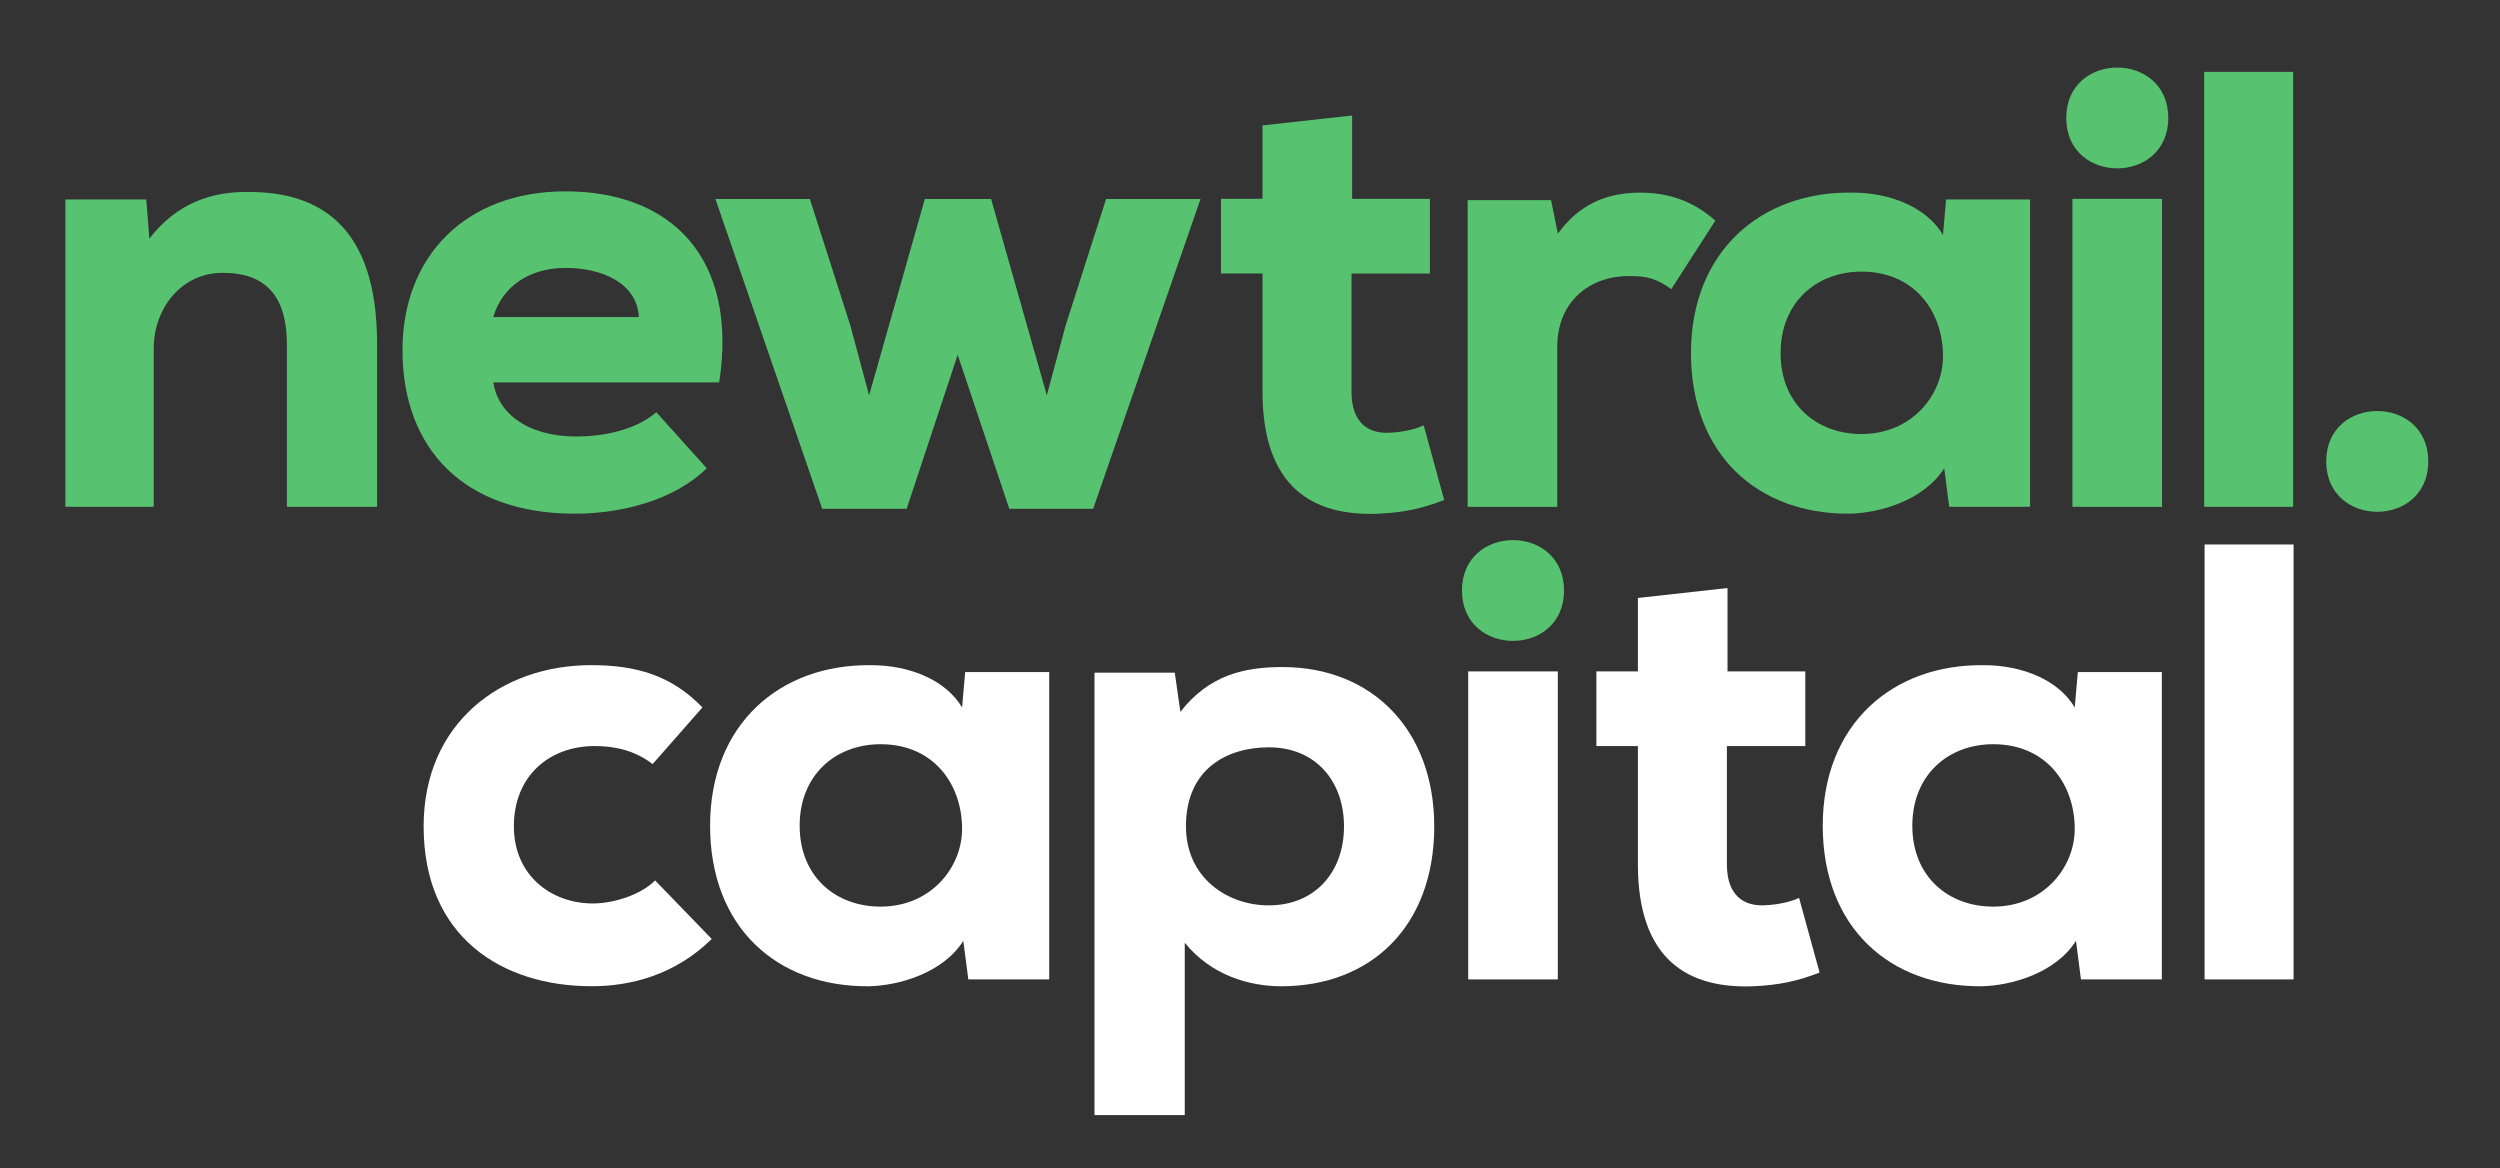
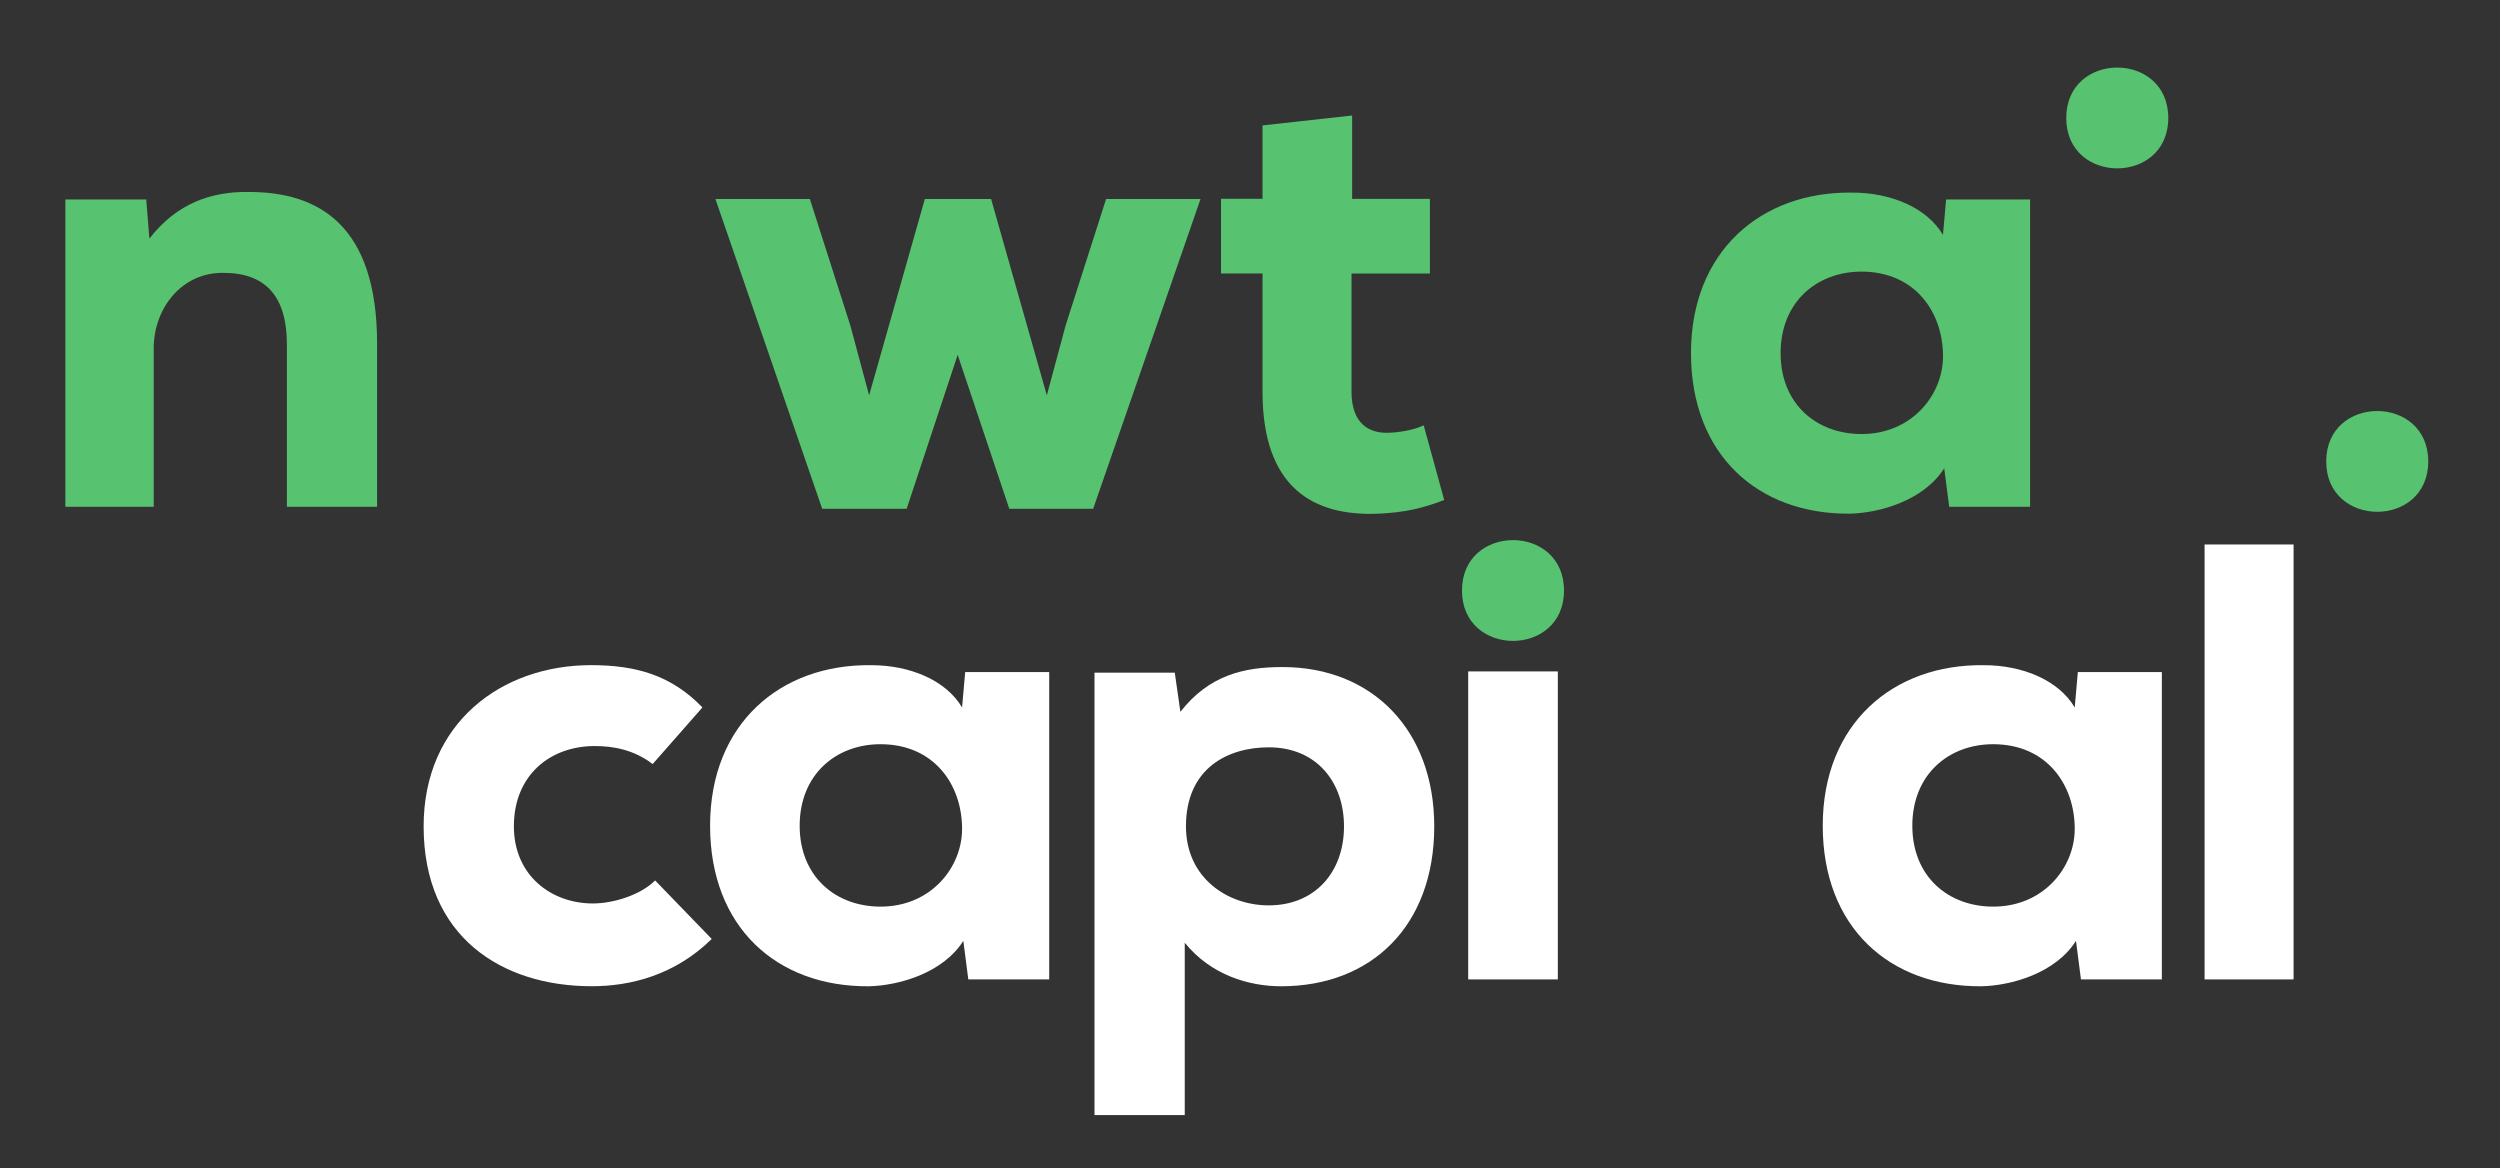
<svg xmlns="http://www.w3.org/2000/svg" version="1.1" id="Ebene_1" x="0px" y="0px" viewBox="100 145 641.89 300" style="enable-background:new 0 0 841.89 595.28;" xml:space="preserve">
  <rect x="100" y="145" width="641.89" height="300" fill="#333333" stroke="none" />
  <style type="text/css">
	.st0{fill:#57C270;}
	.st1{fill:#FFFFFF;}
</style>
  <g>
    <path class="st0" d="M173.66,275.13v-41.7c0-12.14-5.27-18.37-16.3-18.37c-10.7-0.16-17.89,9.11-17.89,19.33v40.74h-22.69v-78.92   h20.77l0.8,10.06c7.03-9.1,15.97-12.14,25.56-11.98c17.73,0,32.91,8.31,32.91,38.98v41.86H173.66z" />
-     <path class="st0" d="M226.66,243.18c1.12,7.67,8.47,13.9,21.41,13.9c6.23,0,14.86-1.44,20.45-6.23l12.94,14.38   c-8.47,8.31-22.05,11.66-33.87,11.66c-28.6,0-44.25-16.77-44.25-42.02c0-23.96,16.13-40.74,41.86-40.74   c26.84,0,44.41,16.77,39.46,49.05H226.66z M264.04,226.41c-0.48-8.63-9.26-12.62-18.85-12.62c-9.26,0-16.29,4.79-18.53,12.62   H264.04z" />
    <path class="st0" d="M354.47,196.09l14.31,50.41l4.82-17.92l10.39-32.48h24.25l-27.56,79.53h-21.54l-13.25-39.52l-13.1,39.52   h-21.69l-27.41-79.53h24.25l10.39,32.48l4.82,17.92l14.31-50.41H354.47z" />
-     <path class="st0" d="M498.24,196.37L500,205c5.27-7.35,12.3-10.54,21.09-10.54c7.51,0,13.74,2.24,19.33,7.19l-11.31,17.59   c-3.83-2.72-6.11-3.37-10.9-3.37c-9.9,0-18.37,6.39-18.37,18.21v41.06h-23.01v-78.76H498.24z" />
    <path class="st0" d="M656.72,175.29c0,17.25-26.2,17.25-26.2,0C630.52,158.03,656.72,158.03,656.72,175.29z" />
-     <rect x="632.11" y="196.05" class="st0" width="23.01" height="79.08" />
-     <path class="st0" d="M688.78,163.46v111.67h-22.85V163.46H688.78z" />
    <path class="st0" d="M723.47,263.47c0,17.25-26.2,17.25-26.2,0S723.47,246.22,723.47,263.47z" />
    <path class="st1" d="M282.74,386.08c-9.43,9.27-20.77,12.14-30.83,12.14c-23.01,0-43.14-12.62-43.14-41.06   c0-26.52,19.97-41.38,42.98-41.38c11.5,0,20.61,2.56,28.6,10.86l-12.78,14.54c-4.79-3.67-10.07-4.63-14.86-4.63   c-11.5,0-20.77,7.51-20.77,20.61c0,12.62,9.59,19.81,20.29,19.81c5.11,0,12.14-2.08,15.98-5.91L282.74,386.08z" />
    <path class="st1" d="M347.82,317.55h21.57c0,26.2,0,52.72,0,78.92h-20.77l-1.28-9.9c-5.27,8.31-16.62,11.5-24.28,11.66   c-23.64,0.16-40.74-15.18-40.74-41.22c0-26.2,18.05-41.54,41.38-41.22c9.9,0,19.17,3.83,23.32,10.86L347.82,317.55z M305.32,357.01   c0,13.1,9.27,20.77,20.77,20.77c12.94,0,20.93-10.06,20.93-19.97c0-11.34-7.19-21.73-20.93-21.73   C314.59,336.08,305.32,343.91,305.32,357.01z" />
    <path class="st1" d="M381.02,431.3V317.71h20.61l1.44,10.06c7.35-9.42,16.3-11.5,26.2-11.5c23.16,0,38.98,16.29,38.98,40.9   c0,25.56-16.13,41.06-39.3,41.06c-8.31,0-18.05-2.88-24.76-11.18v44.25H381.02z M445.08,357.17c0-11.34-7.03-20.29-19.33-20.29   c-10.38,0-21.25,5.27-21.25,20.29c0,13.26,10.7,20.29,21.25,20.29C437.57,377.46,445.08,368.99,445.08,357.17z" />
-     <path class="st0" d="M501.57,296.62c0,17.25-26.2,17.25-26.2,0C475.37,279.36,501.57,279.36,501.57,296.62z" />
+     <path class="st0" d="M501.57,296.62c0,17.25-26.2,17.25-26.2,0C475.37,279.36,501.57,279.36,501.57,296.62" />
    <rect x="476.97" y="317.39" class="st1" width="23.01" height="79.08" />
-     <path class="st1" d="M543.55,295.98v21.41h19.97v19.17h-20.13v30.35c0,8.31,4.63,10.54,8.95,10.54c2.72,0,7.03-0.64,9.58-1.92   l5.27,19.17c-5.75,2.24-10.38,3.19-16.61,3.51c-17.09,0.8-30.04-6.71-30.04-31.31v-30.35h-10.66v-19.17h10.66v-18.85L543.55,295.98   z" />
    <path class="st1" d="M633.5,317.55h21.57c0,26.2,0,52.72,0,78.92H634.3l-1.28-9.9c-5.27,8.31-16.61,11.5-24.28,11.66   c-23.64,0.16-40.74-15.18-40.74-41.22c0-26.2,18.05-41.54,41.38-41.22c9.9,0,19.17,3.83,23.32,10.86L633.5,317.55z M591,357.01   c0,13.1,9.27,20.77,20.77,20.77c12.94,0,20.93-10.06,20.93-19.97c0-11.34-7.19-21.73-20.93-21.73   C600.27,336.08,591,343.91,591,357.01z" />
    <path class="st1" d="M688.89,284.8v111.67h-22.85V284.8H688.89z" />
  </g>
  <path class="st0" d="M447.17,174.65v21.41h19.97v19.17h-20.13v30.35c0,8.31,4.63,10.54,8.95,10.54c2.72,0,7.03-0.64,9.58-1.92  l5.27,19.17c-5.75,2.24-10.38,3.19-16.61,3.51c-17.09,0.8-30.04-6.71-30.04-31.31v-30.35h-10.66v-19.17h10.66V177.2L447.17,174.65z" />
  <path class="st0" d="M599.67,196.21h21.57c0,26.2,0,52.72,0,78.92h-20.77l-1.28-9.9c-5.27,8.31-16.62,11.5-24.28,11.66  c-23.64,0.16-40.74-15.18-40.74-41.22c0-26.2,18.05-41.54,41.38-41.22c9.9,0,19.17,3.83,23.32,10.86L599.67,196.21z M557.18,235.67  c0,13.1,9.27,20.77,20.77,20.77c12.94,0,20.93-10.06,20.93-19.97c0-11.34-7.19-21.73-20.93-21.73  C566.45,214.74,557.18,222.57,557.18,235.67z" />
</svg>